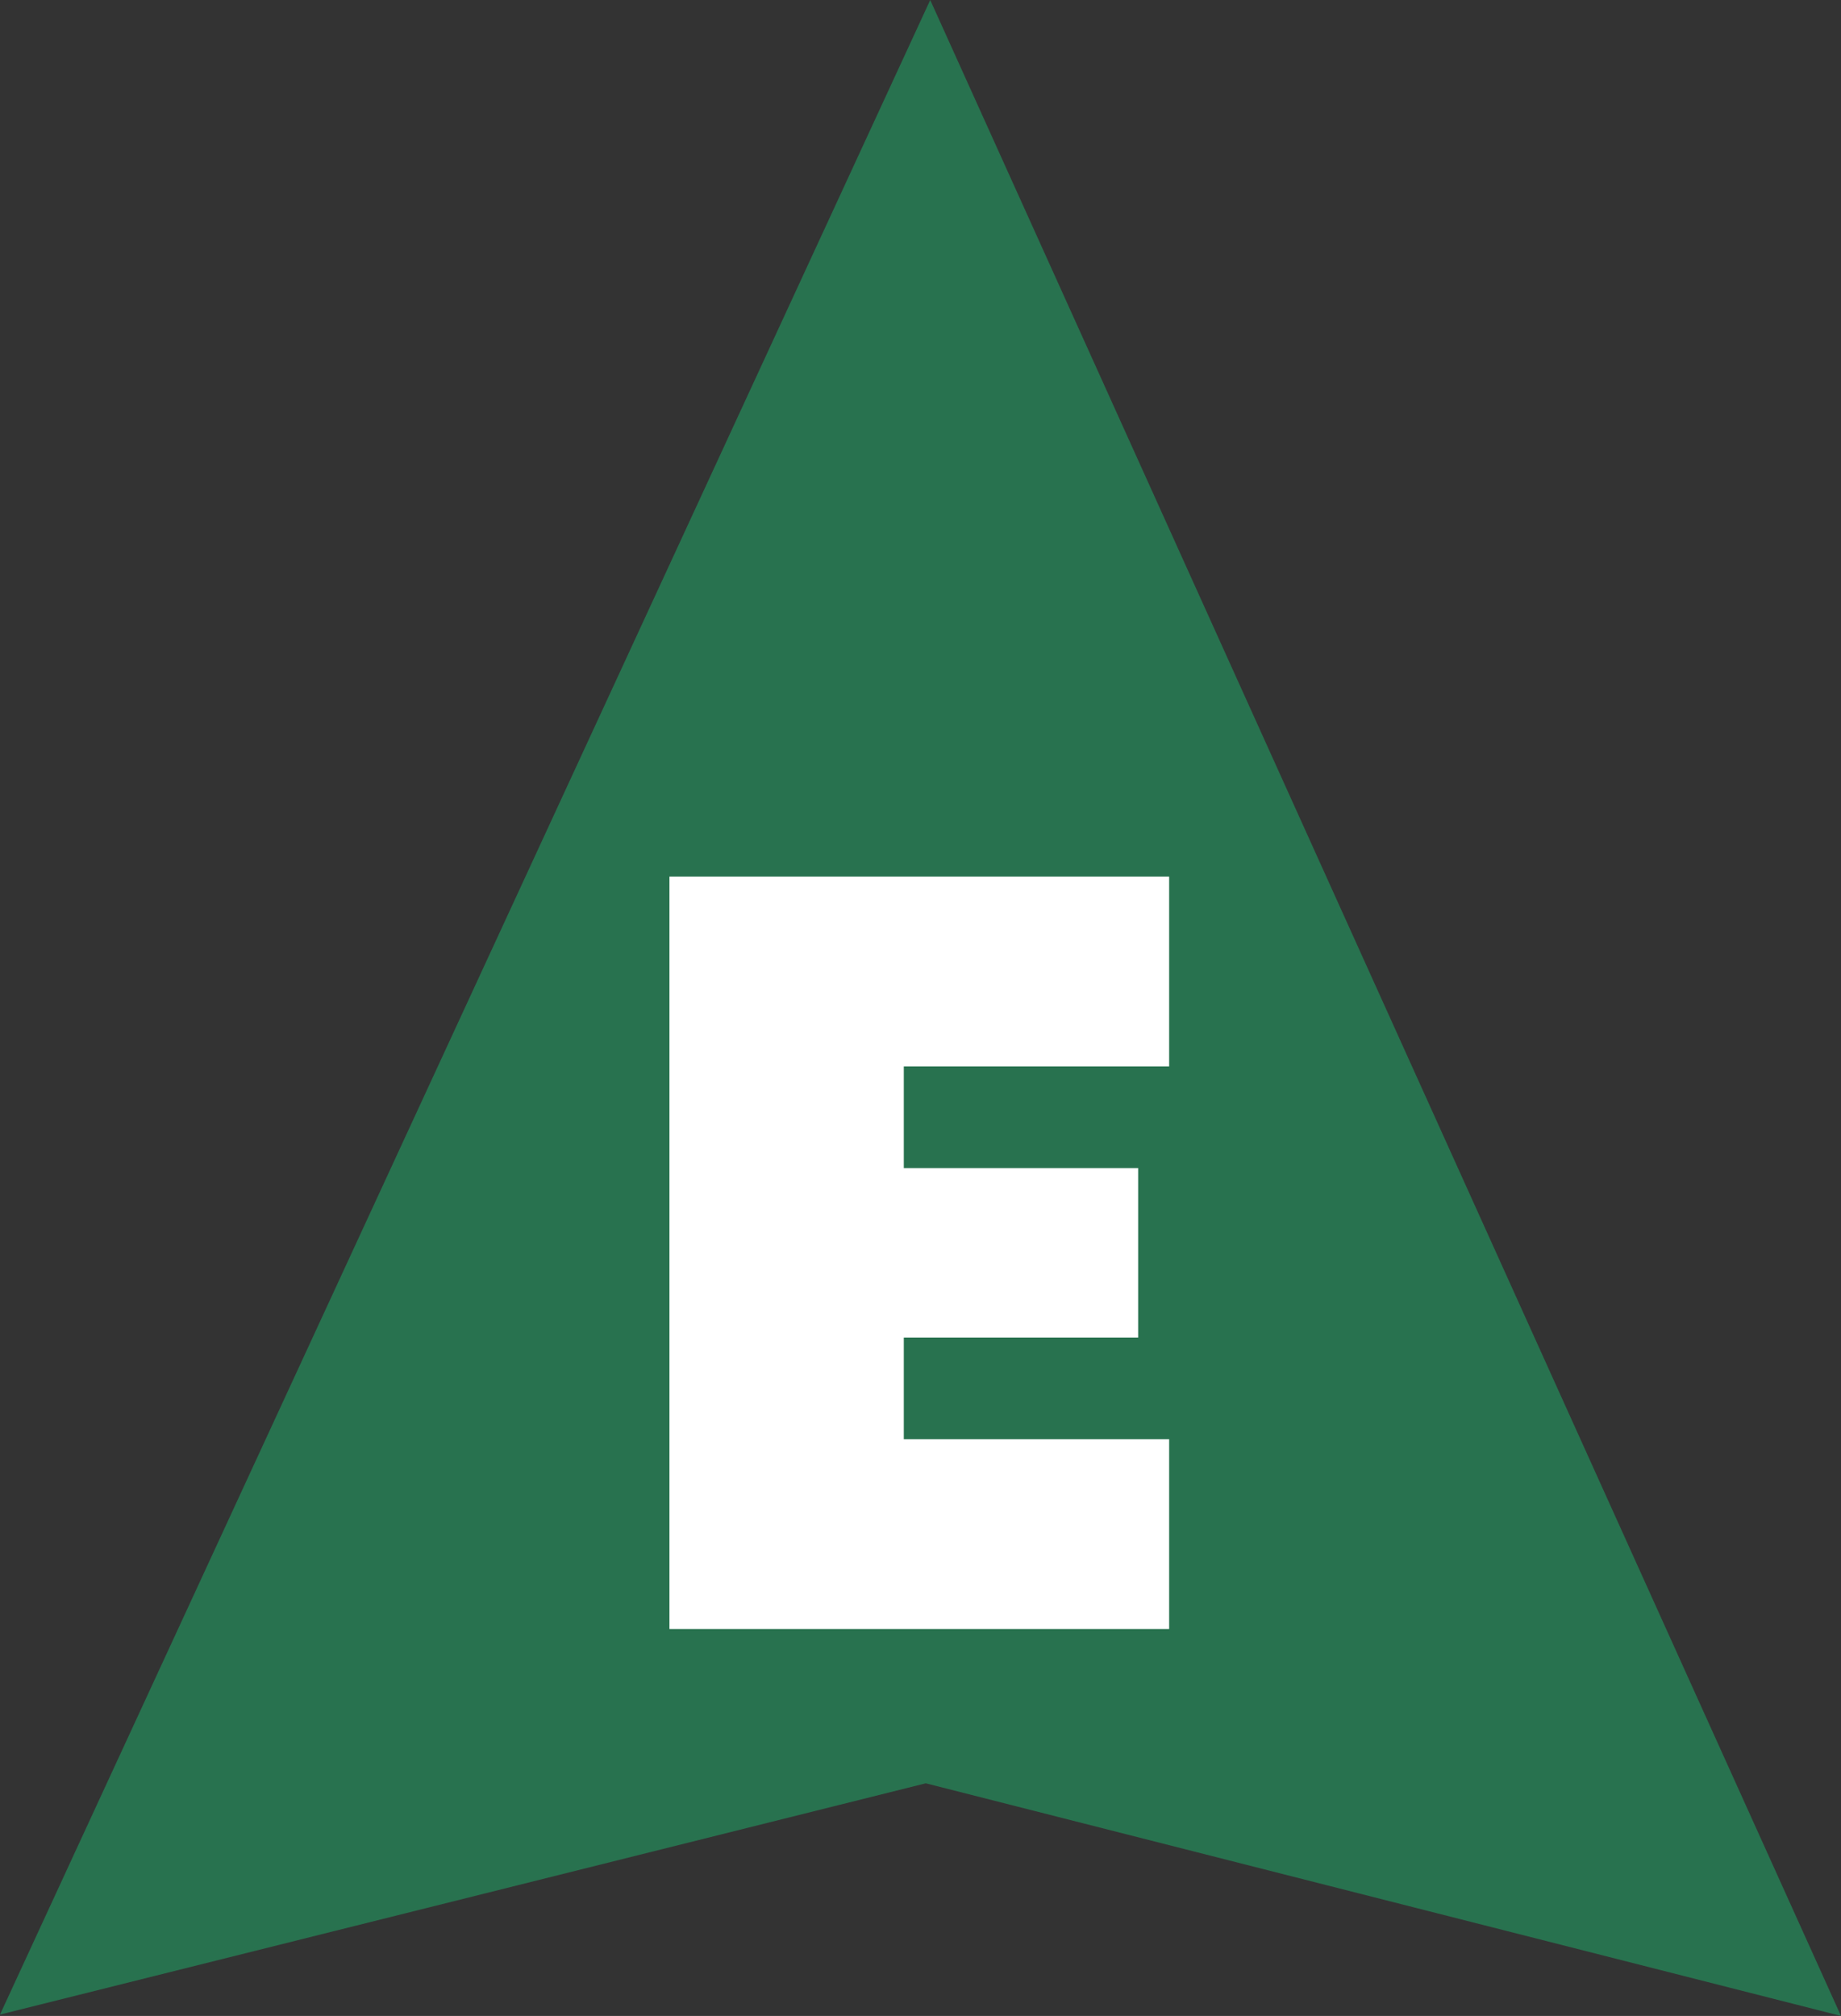
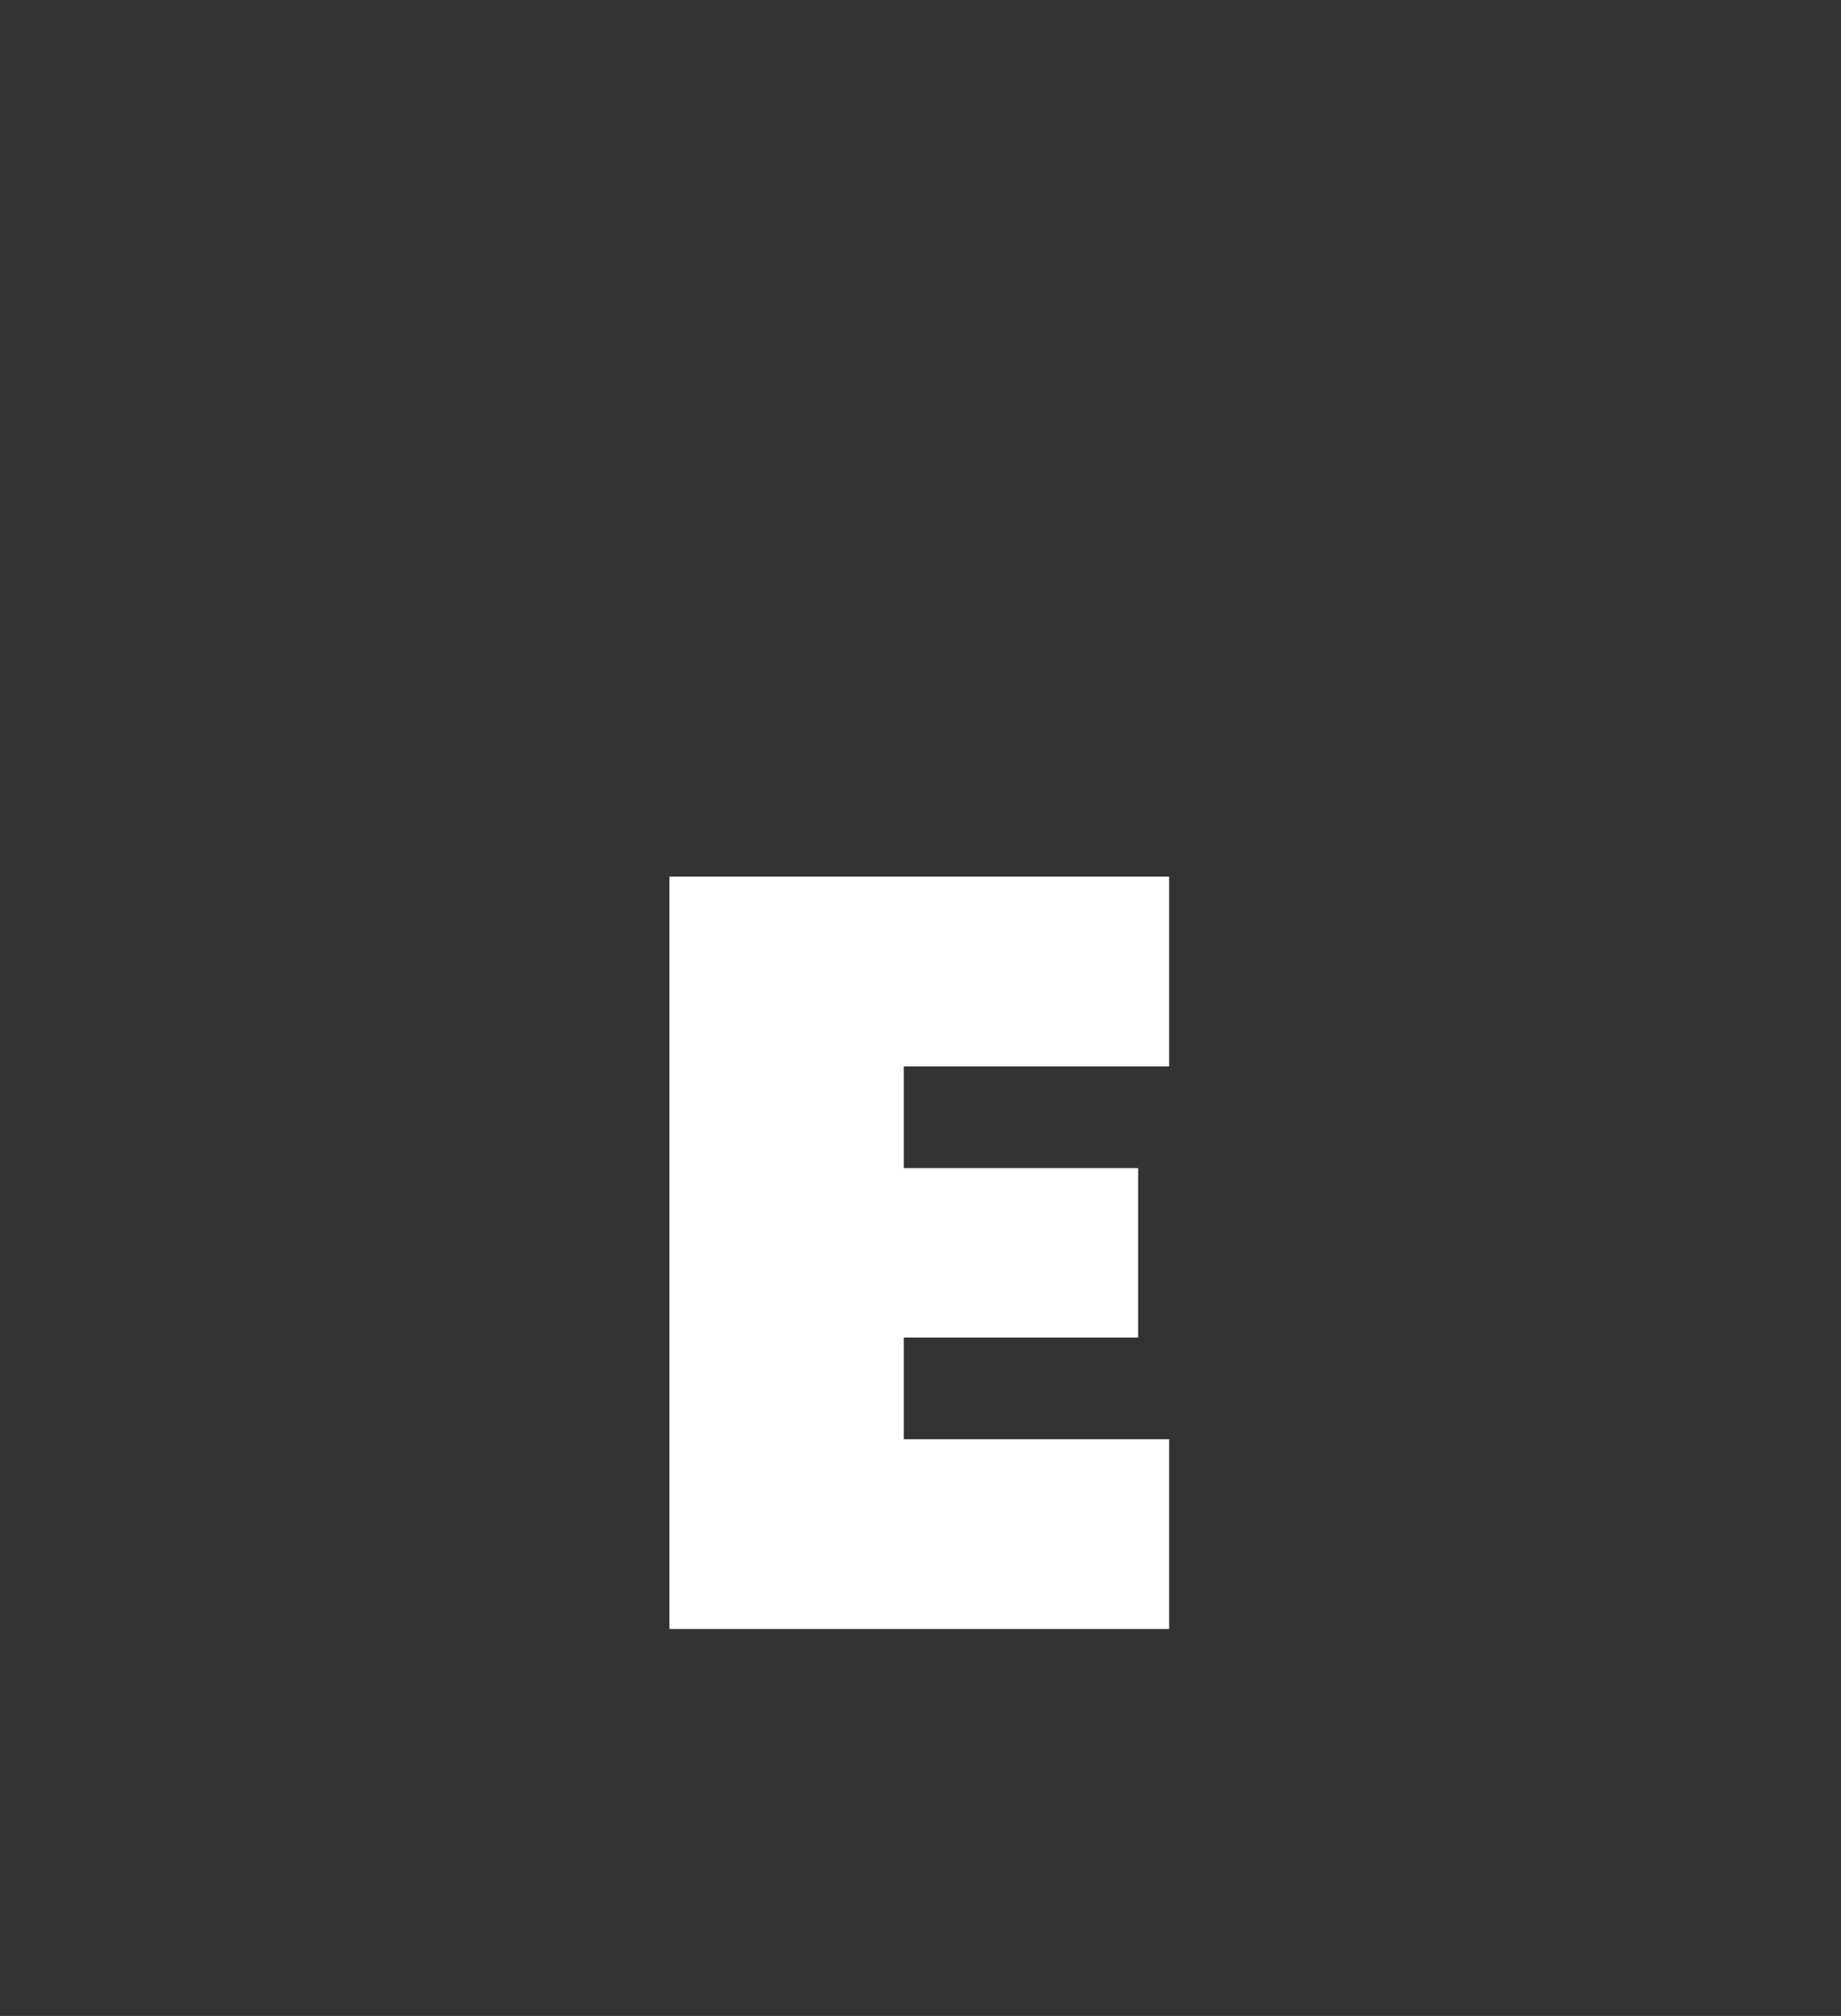
<svg xmlns="http://www.w3.org/2000/svg" width="65.767" height="72" viewBox="0 0 65.767 72">
  <rect x="0" y="0" width="65.767" height="72" fill="#333333" stroke="none" />
-   <path data-name="Fill 1" d="M33.231,0,0,71.951l33.072-8.26L65.767,72Z" fill="#28724f" />
  <path data-name="Fill 2" d="M17.851,6.778V0H0V26.872H17.851V20.093H8.372V16.462h8.372V10.41H8.372V6.778Z" transform="translate(23.915 31.308)" fill="#fff" />
</svg>